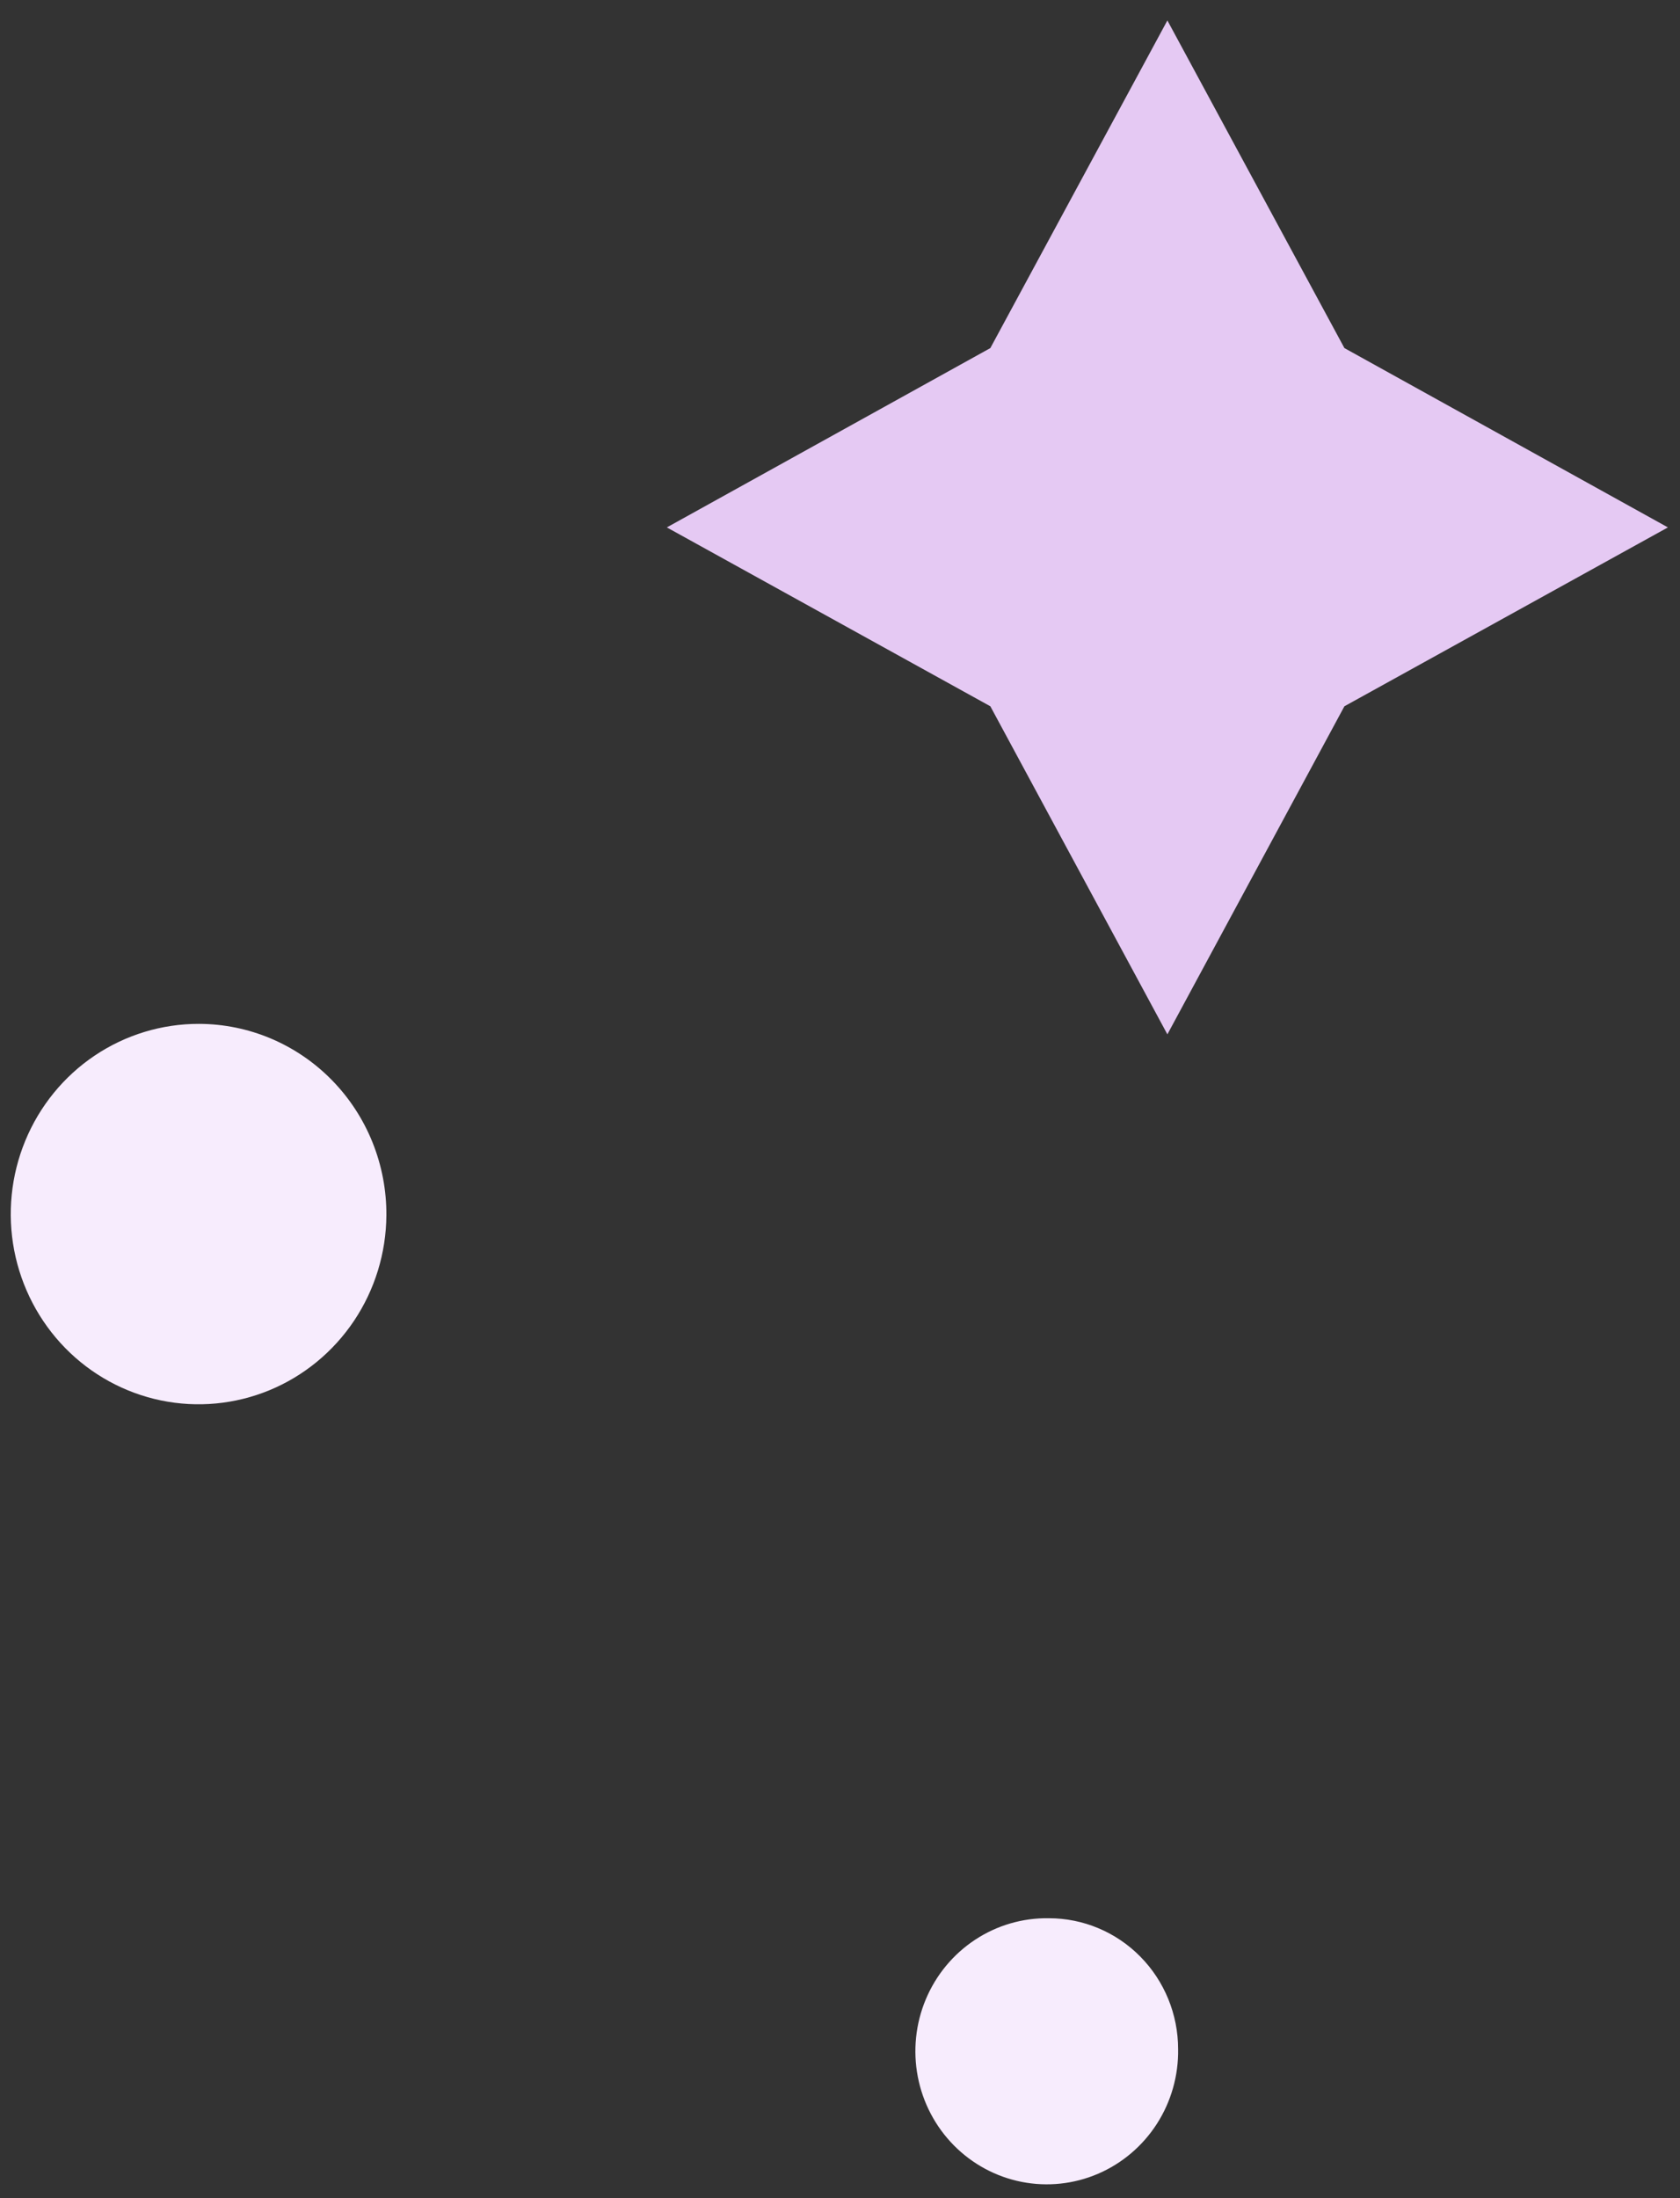
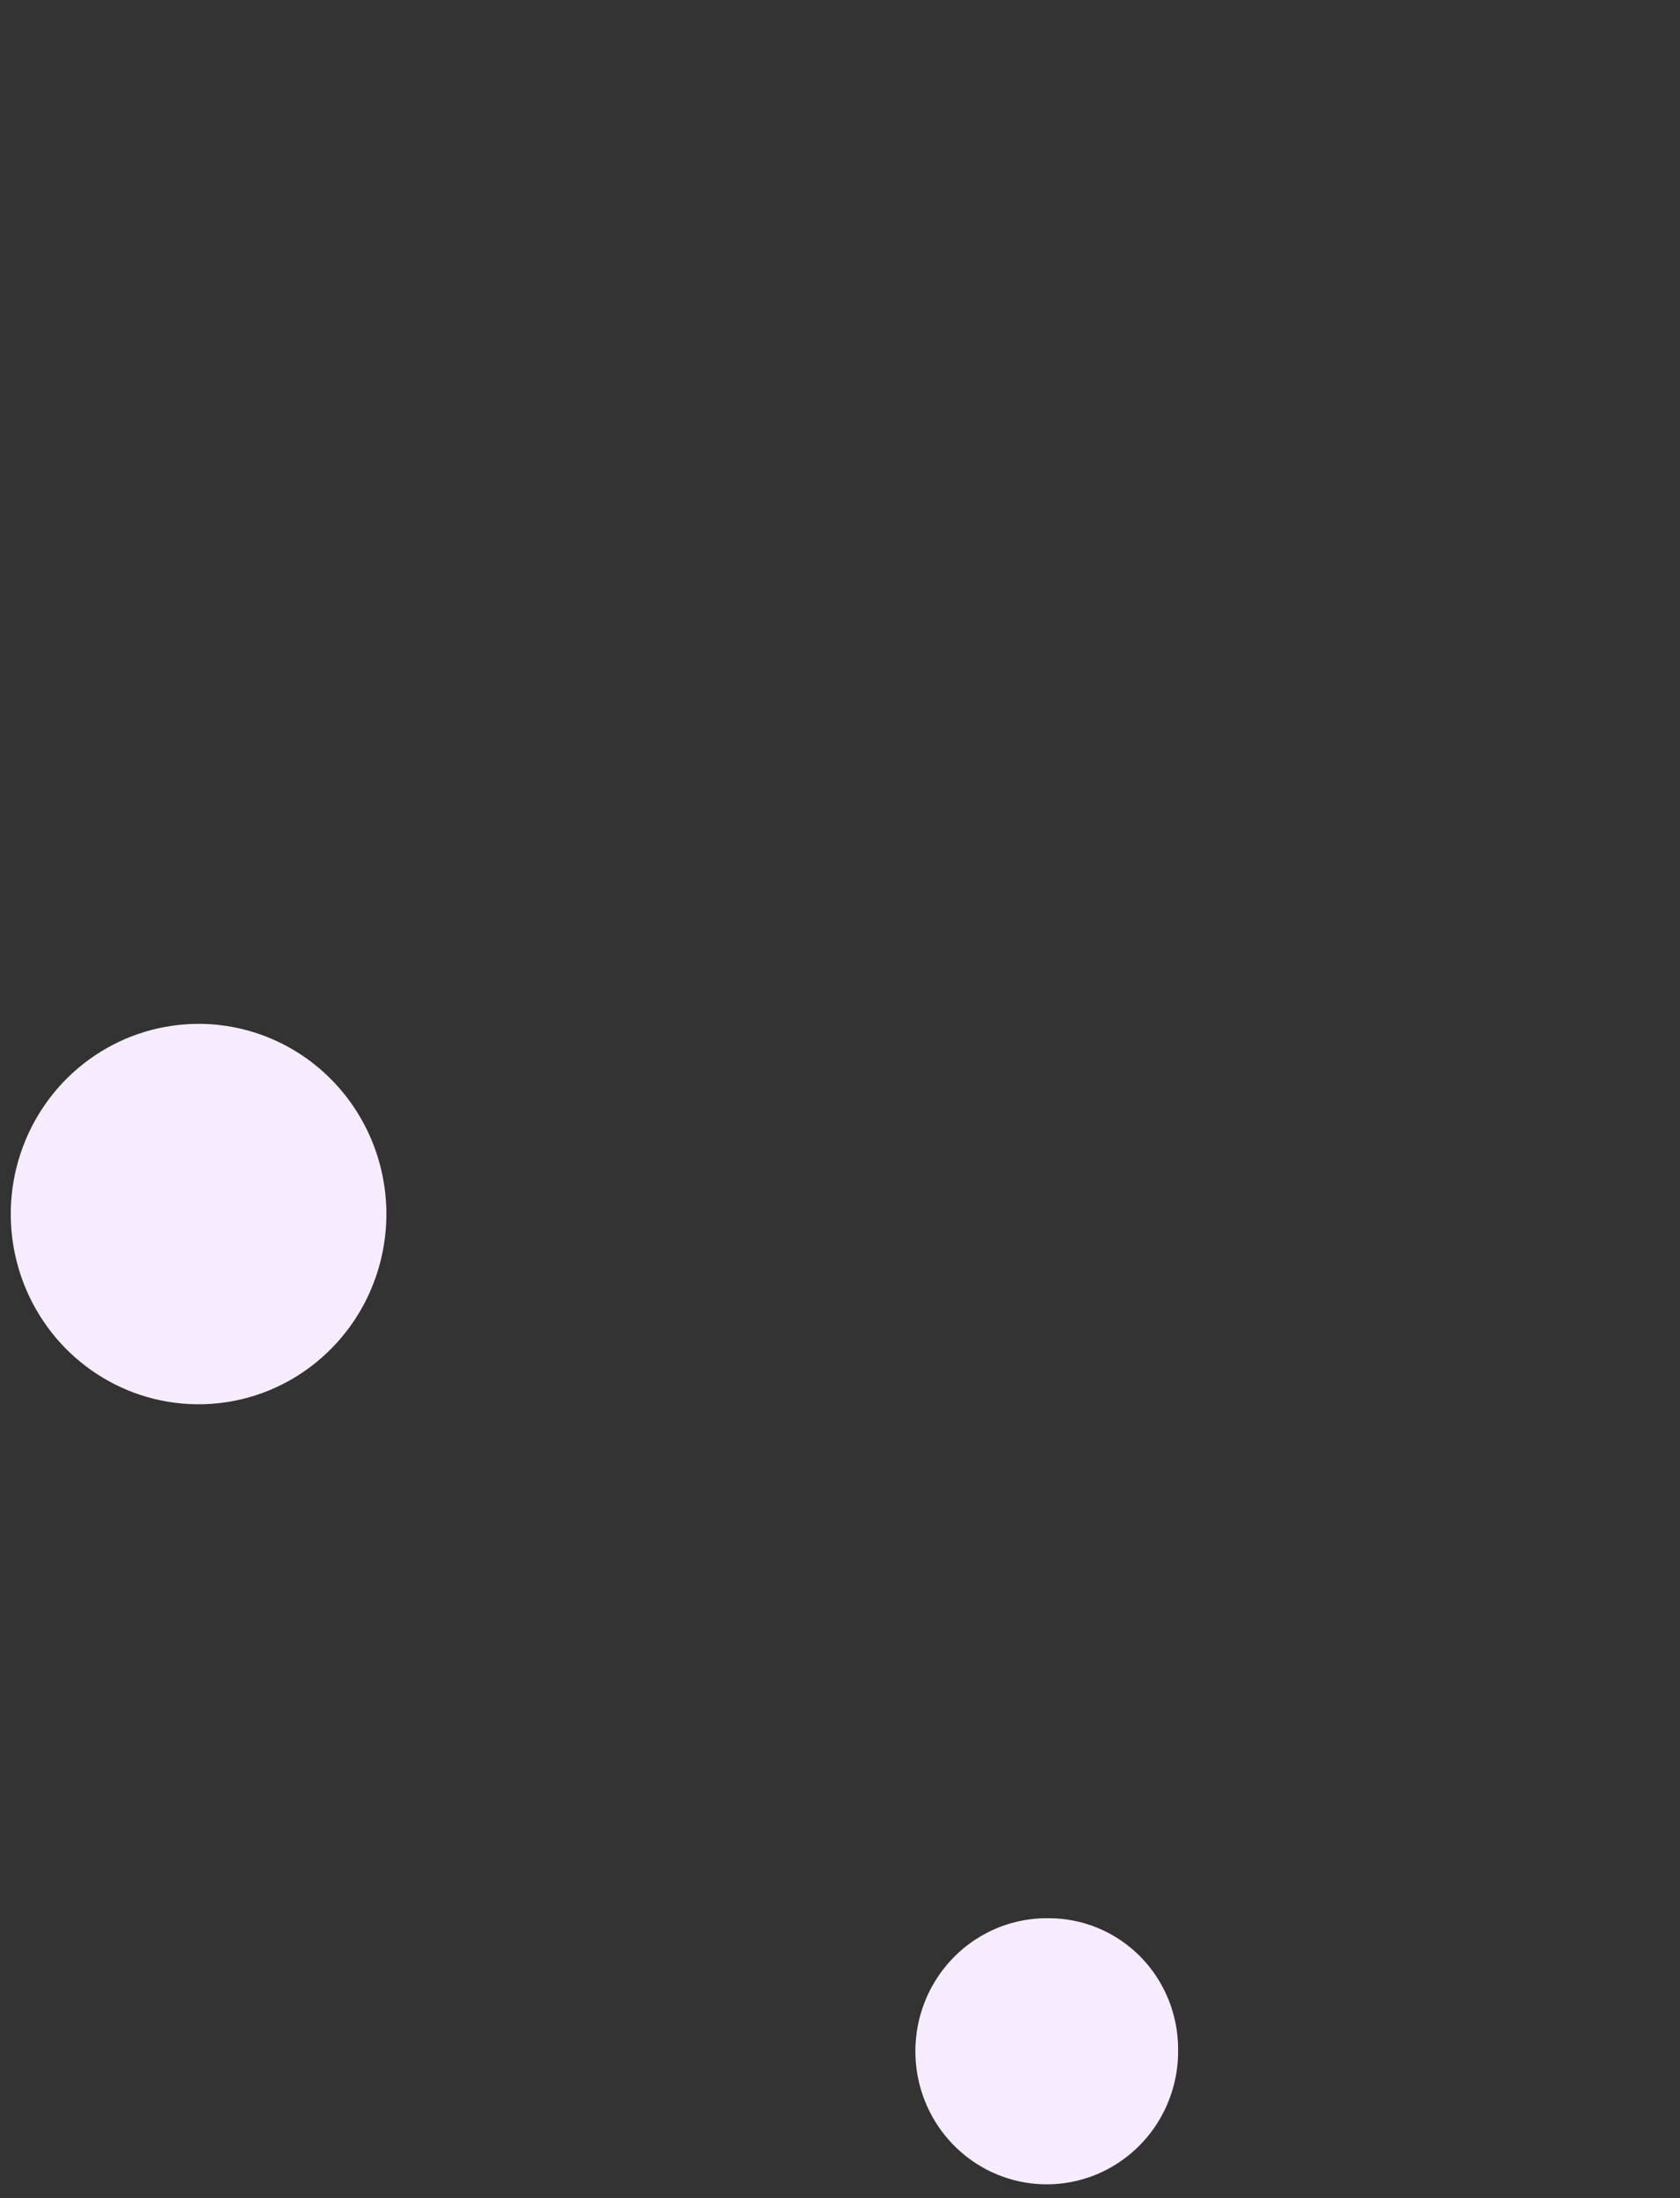
<svg xmlns="http://www.w3.org/2000/svg" width="78" height="102" viewBox="0 0 78 102" fill="none">
  <rect x="0" y="0" width="78" height="102" fill="#333333" stroke="none" />
  <g id="stars">
    <path id="Vector" d="M17.939 56.397C17.927 58.141 17.405 59.842 16.439 61.286C15.472 62.73 14.105 63.852 12.51 64.51C10.914 65.168 9.162 65.333 7.474 64.984C5.786 64.635 4.238 63.788 3.025 62.549C1.813 61.31 0.99 59.735 0.66 58.023C0.331 56.312 0.51 54.539 1.175 52.931C1.839 51.322 2.96 49.948 4.395 48.983C5.831 48.019 7.516 47.506 9.239 47.51C10.387 47.512 11.524 47.745 12.584 48.193C13.643 48.642 14.605 49.298 15.413 50.124C16.221 50.949 16.861 51.929 17.294 53.005C17.727 54.082 17.947 55.234 17.939 56.397Z" fill="#F7ECFD" />
    <path id="Vector_2" d="M54.698 95.084C54.718 96.313 54.375 97.521 53.712 98.552C53.049 99.582 52.098 100.389 50.979 100.869C49.861 101.349 48.626 101.48 47.434 101.245C46.241 101.01 45.145 100.42 44.286 99.55C43.427 98.681 42.844 97.571 42.612 96.364C42.38 95.157 42.509 93.907 42.983 92.775C43.457 91.643 44.254 90.68 45.273 90.009C46.291 89.338 47.484 88.991 48.699 89.011C50.29 89.011 51.816 89.65 52.941 90.789C54.066 91.928 54.698 93.473 54.698 95.084Z" fill="#F7ECFD" />
-     <path id="Vector_3" d="M62.419 16.152L77.439 24.473L62.419 32.773L54.2 47.997L45.98 32.773L30.96 24.473L45.98 16.152L54.2 0.949L62.419 16.152Z" fill="#E5C9F3" />
  </g>
</svg>